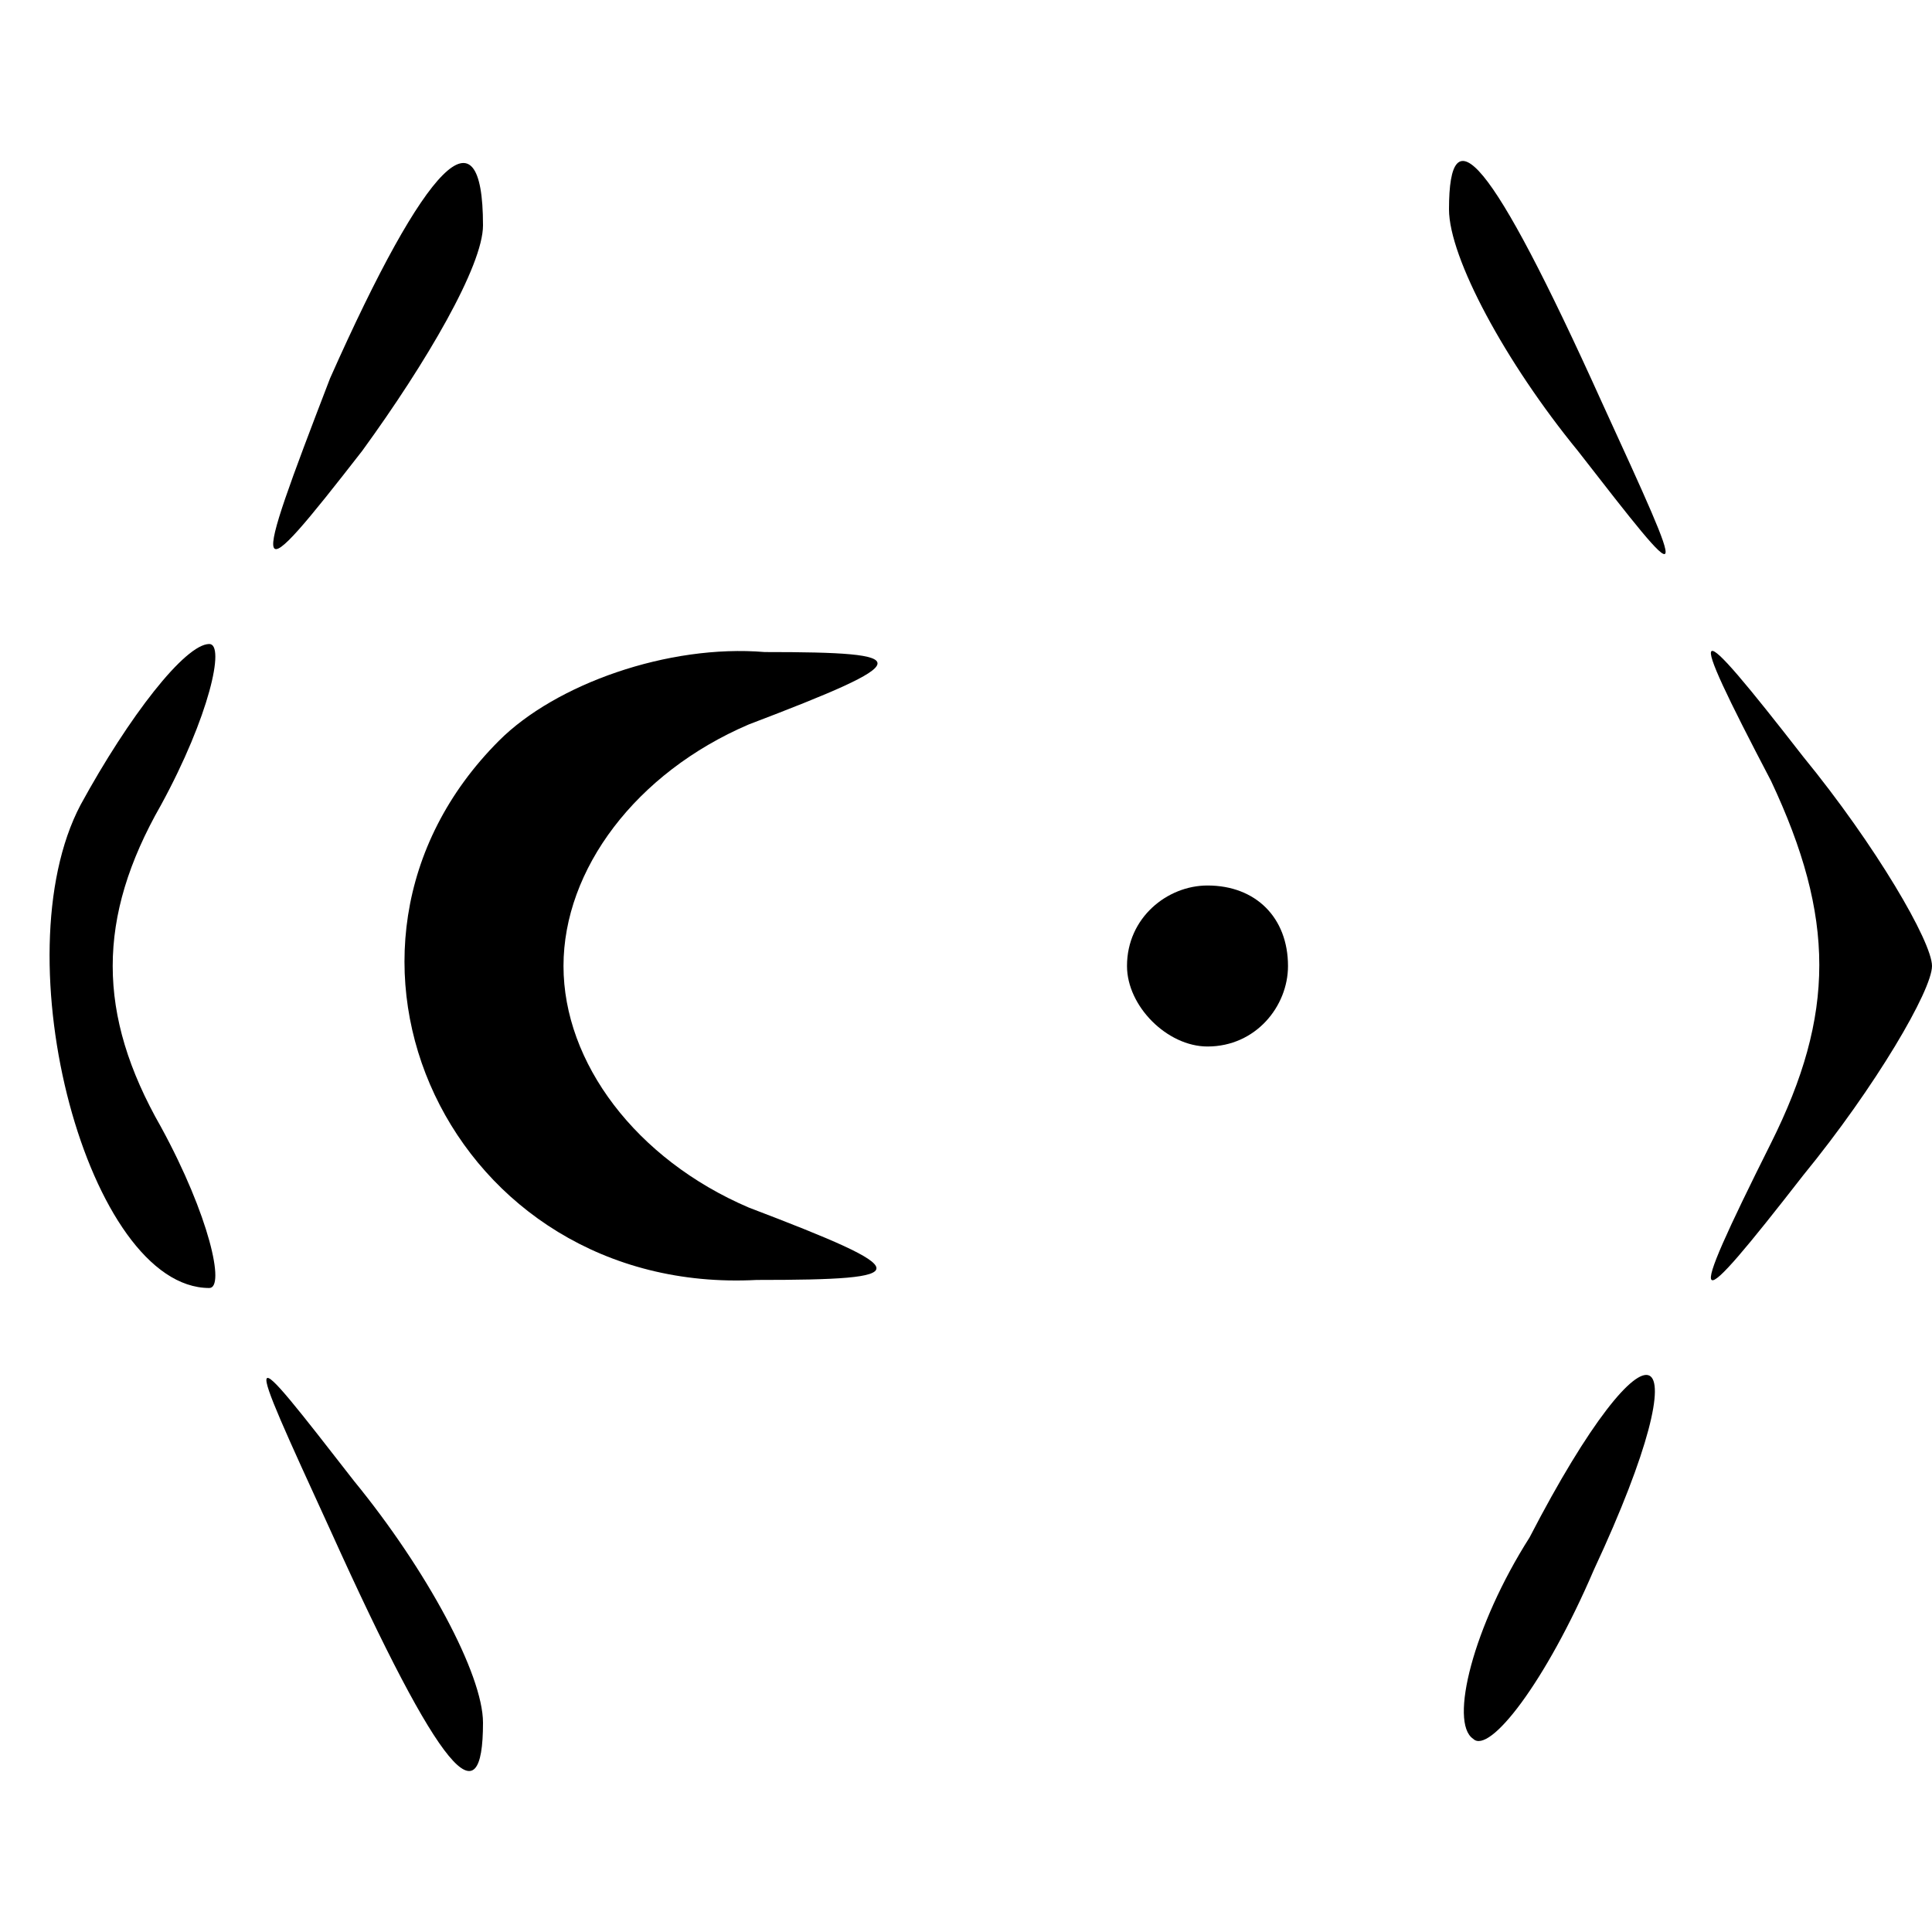
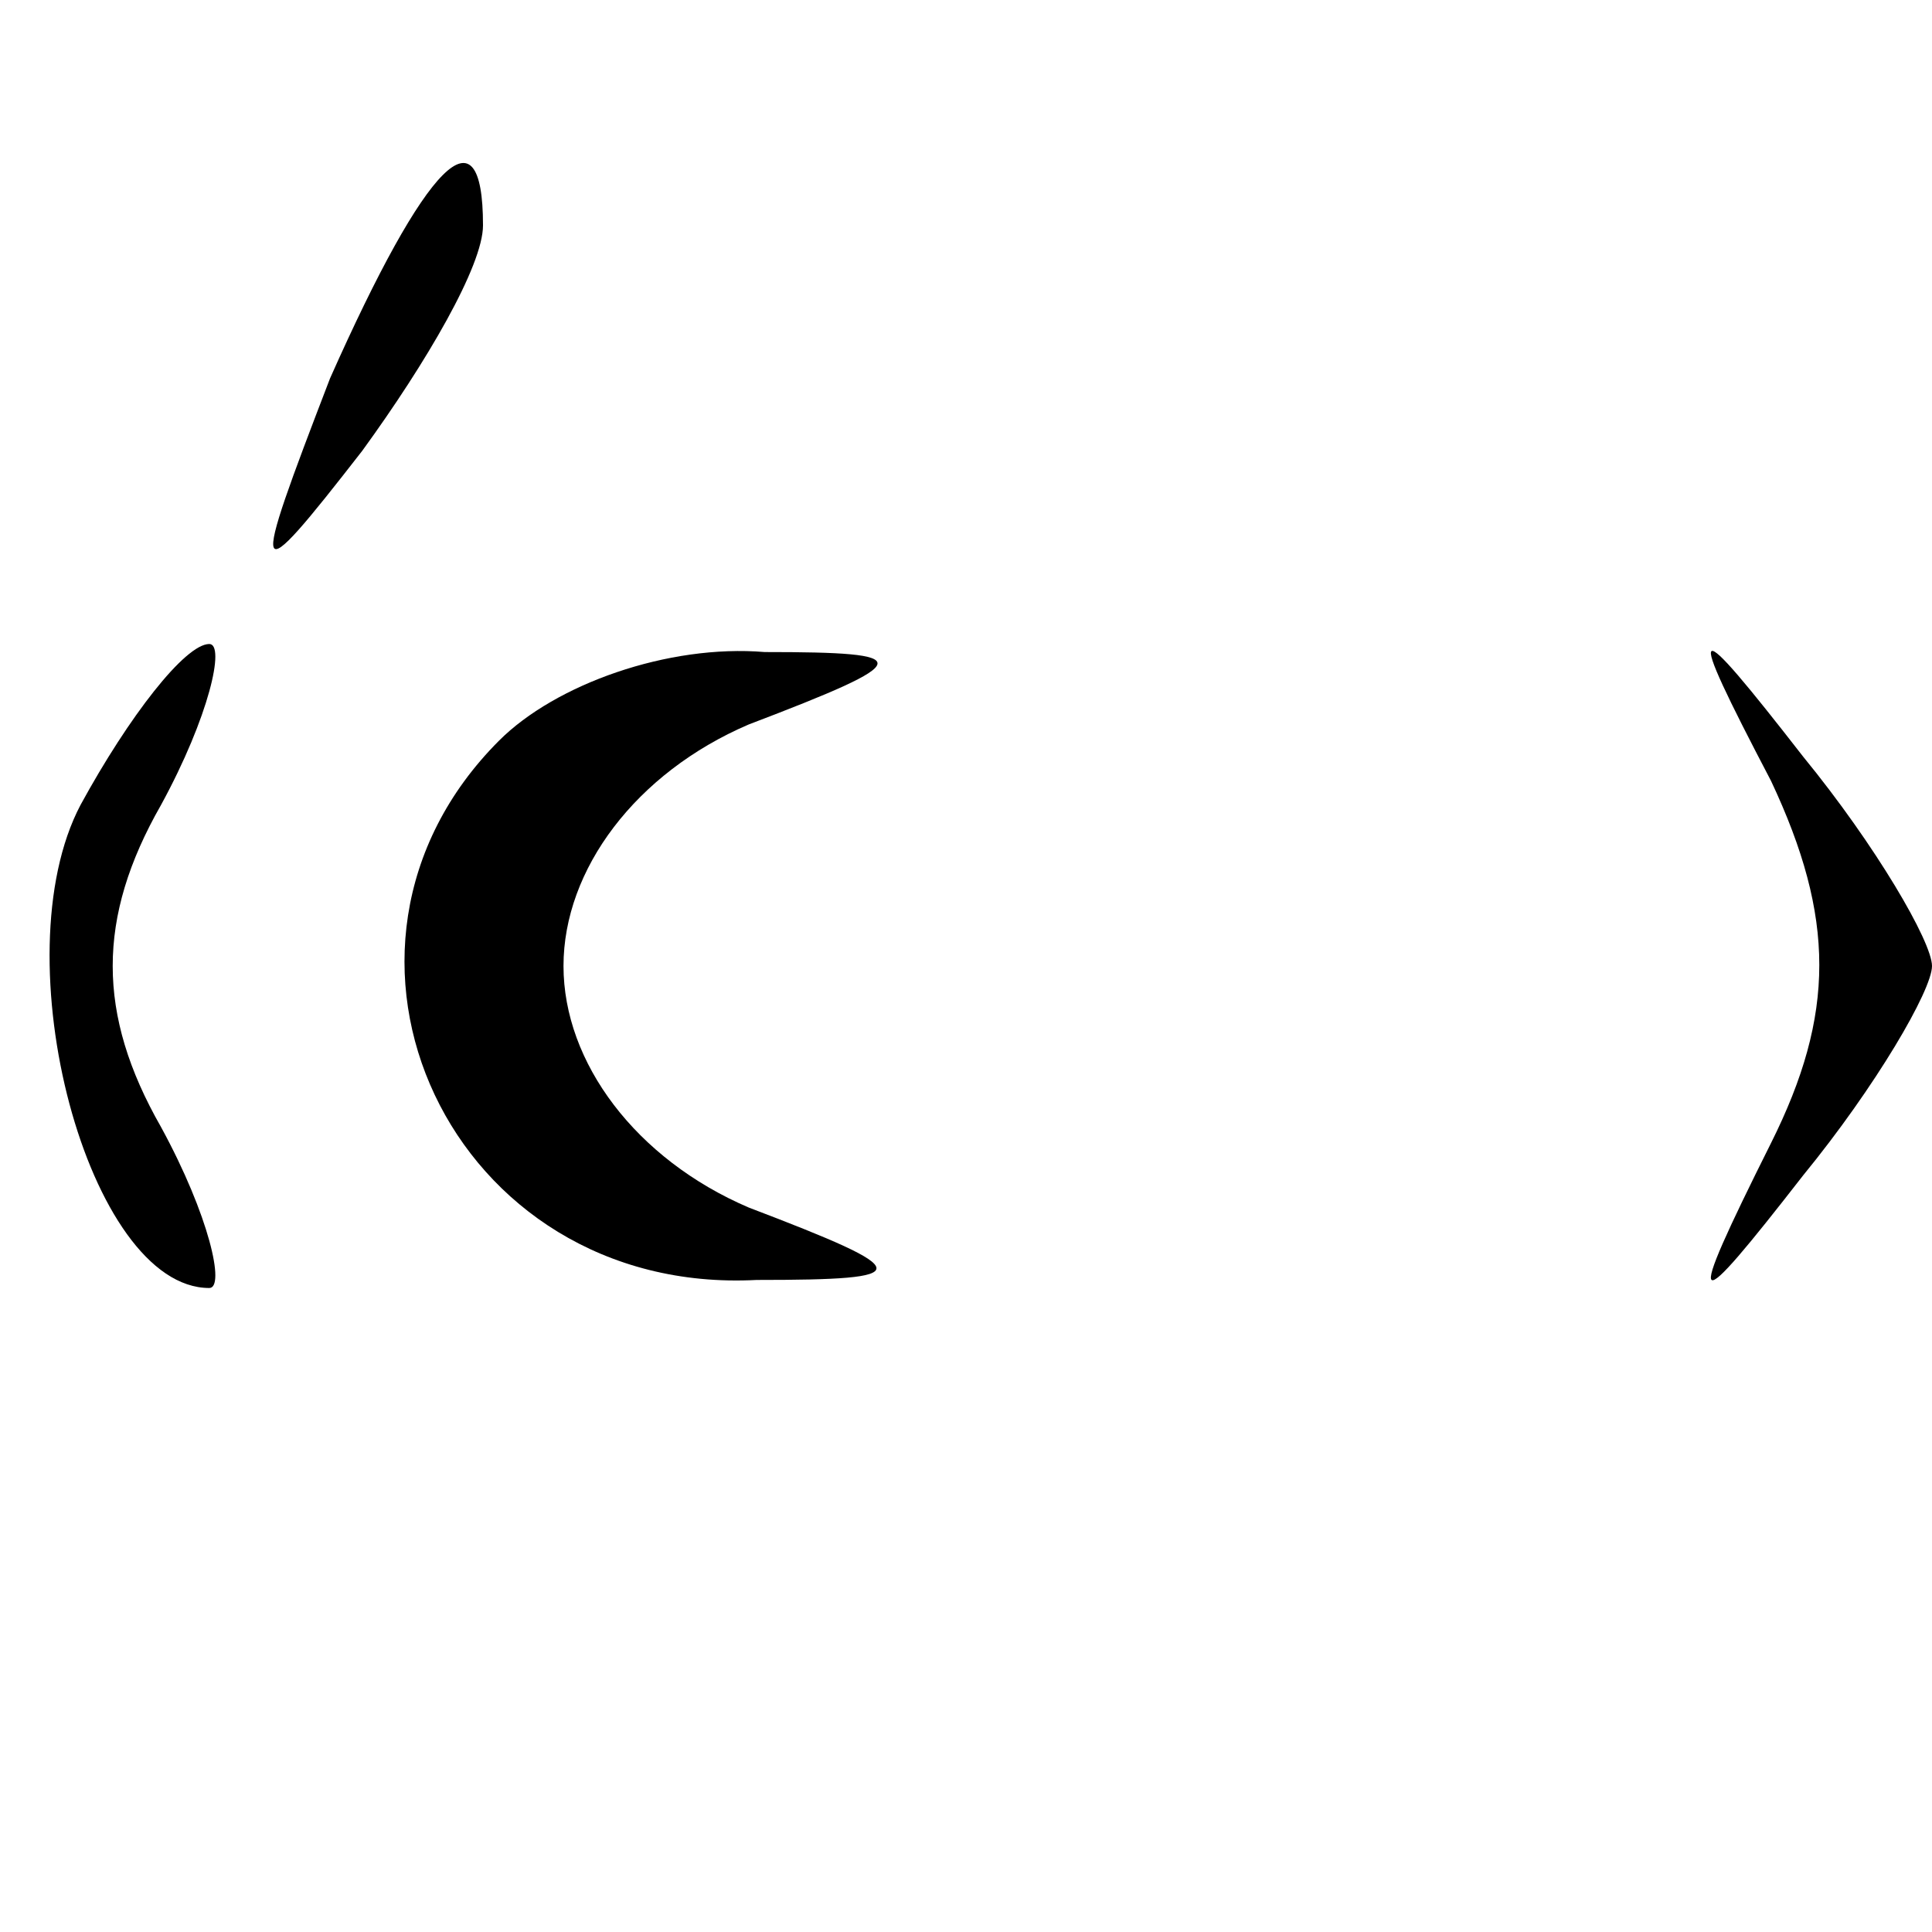
<svg xmlns="http://www.w3.org/2000/svg" version="1.0" width="24pt" height="24pt" viewBox="0 0 24 24" preserveAspectRatio="xMidYMid meet">
  <g transform="translate(0,24) scale(0.1,-0.1)" fill="#000000" stroke="none">
    <path d="M41 193 c-10 -26 -10 -27 4 -9 8 11 15 23 15 28 0 15 -7 8 -19 -19z" />
-     <path d="M180 214 c0 -6 7 -19 16 -30 14 -18 14 -18 3 6 -14 31 -19 36 -19 24z" />
    <path d="M10 140 c-10 -19 1 -60 16 -60 2 0 0 9 -6 20 -8 14 -8 26 0 40 6 11 8 20 6 20 -3 0 -10 -9 -16 -20z" />
    <path d="M62 148 c-26 -26 -6 -69 32 -67 20 0 20 1 -1 9 -14 6 -23 18 -23 30 0 12 9 24 23 30 21 8 21 9 2 9 -12 1 -26 -4 -33 -11z" />
    <path d="M220 143 c8 -17 8 -29 0 -45 -11 -22 -10 -22 4 -4 9 11 16 23 16 26 0 3 -7 15 -16 26 -14 18 -15 18 -4 -3z" />
-     <path d="M140 120 c0 -5 5 -10 10 -10 6 0 10 5 10 10 0 6 -4 10 -10 10 -5 0 -10 -4 -10 -10z" />
-     <path d="M41 50 c14 -31 19 -36 19 -24 0 6 -7 19 -16 30 -14 18 -14 18 -3 -6z" />
-     <path d="M190 49 c-7 -11 -10 -23 -7 -25 2 -2 9 7 15 21 14 30 7 33 -8 4z" />
+     <path d="M41 50 z" />
  </g>
</svg>